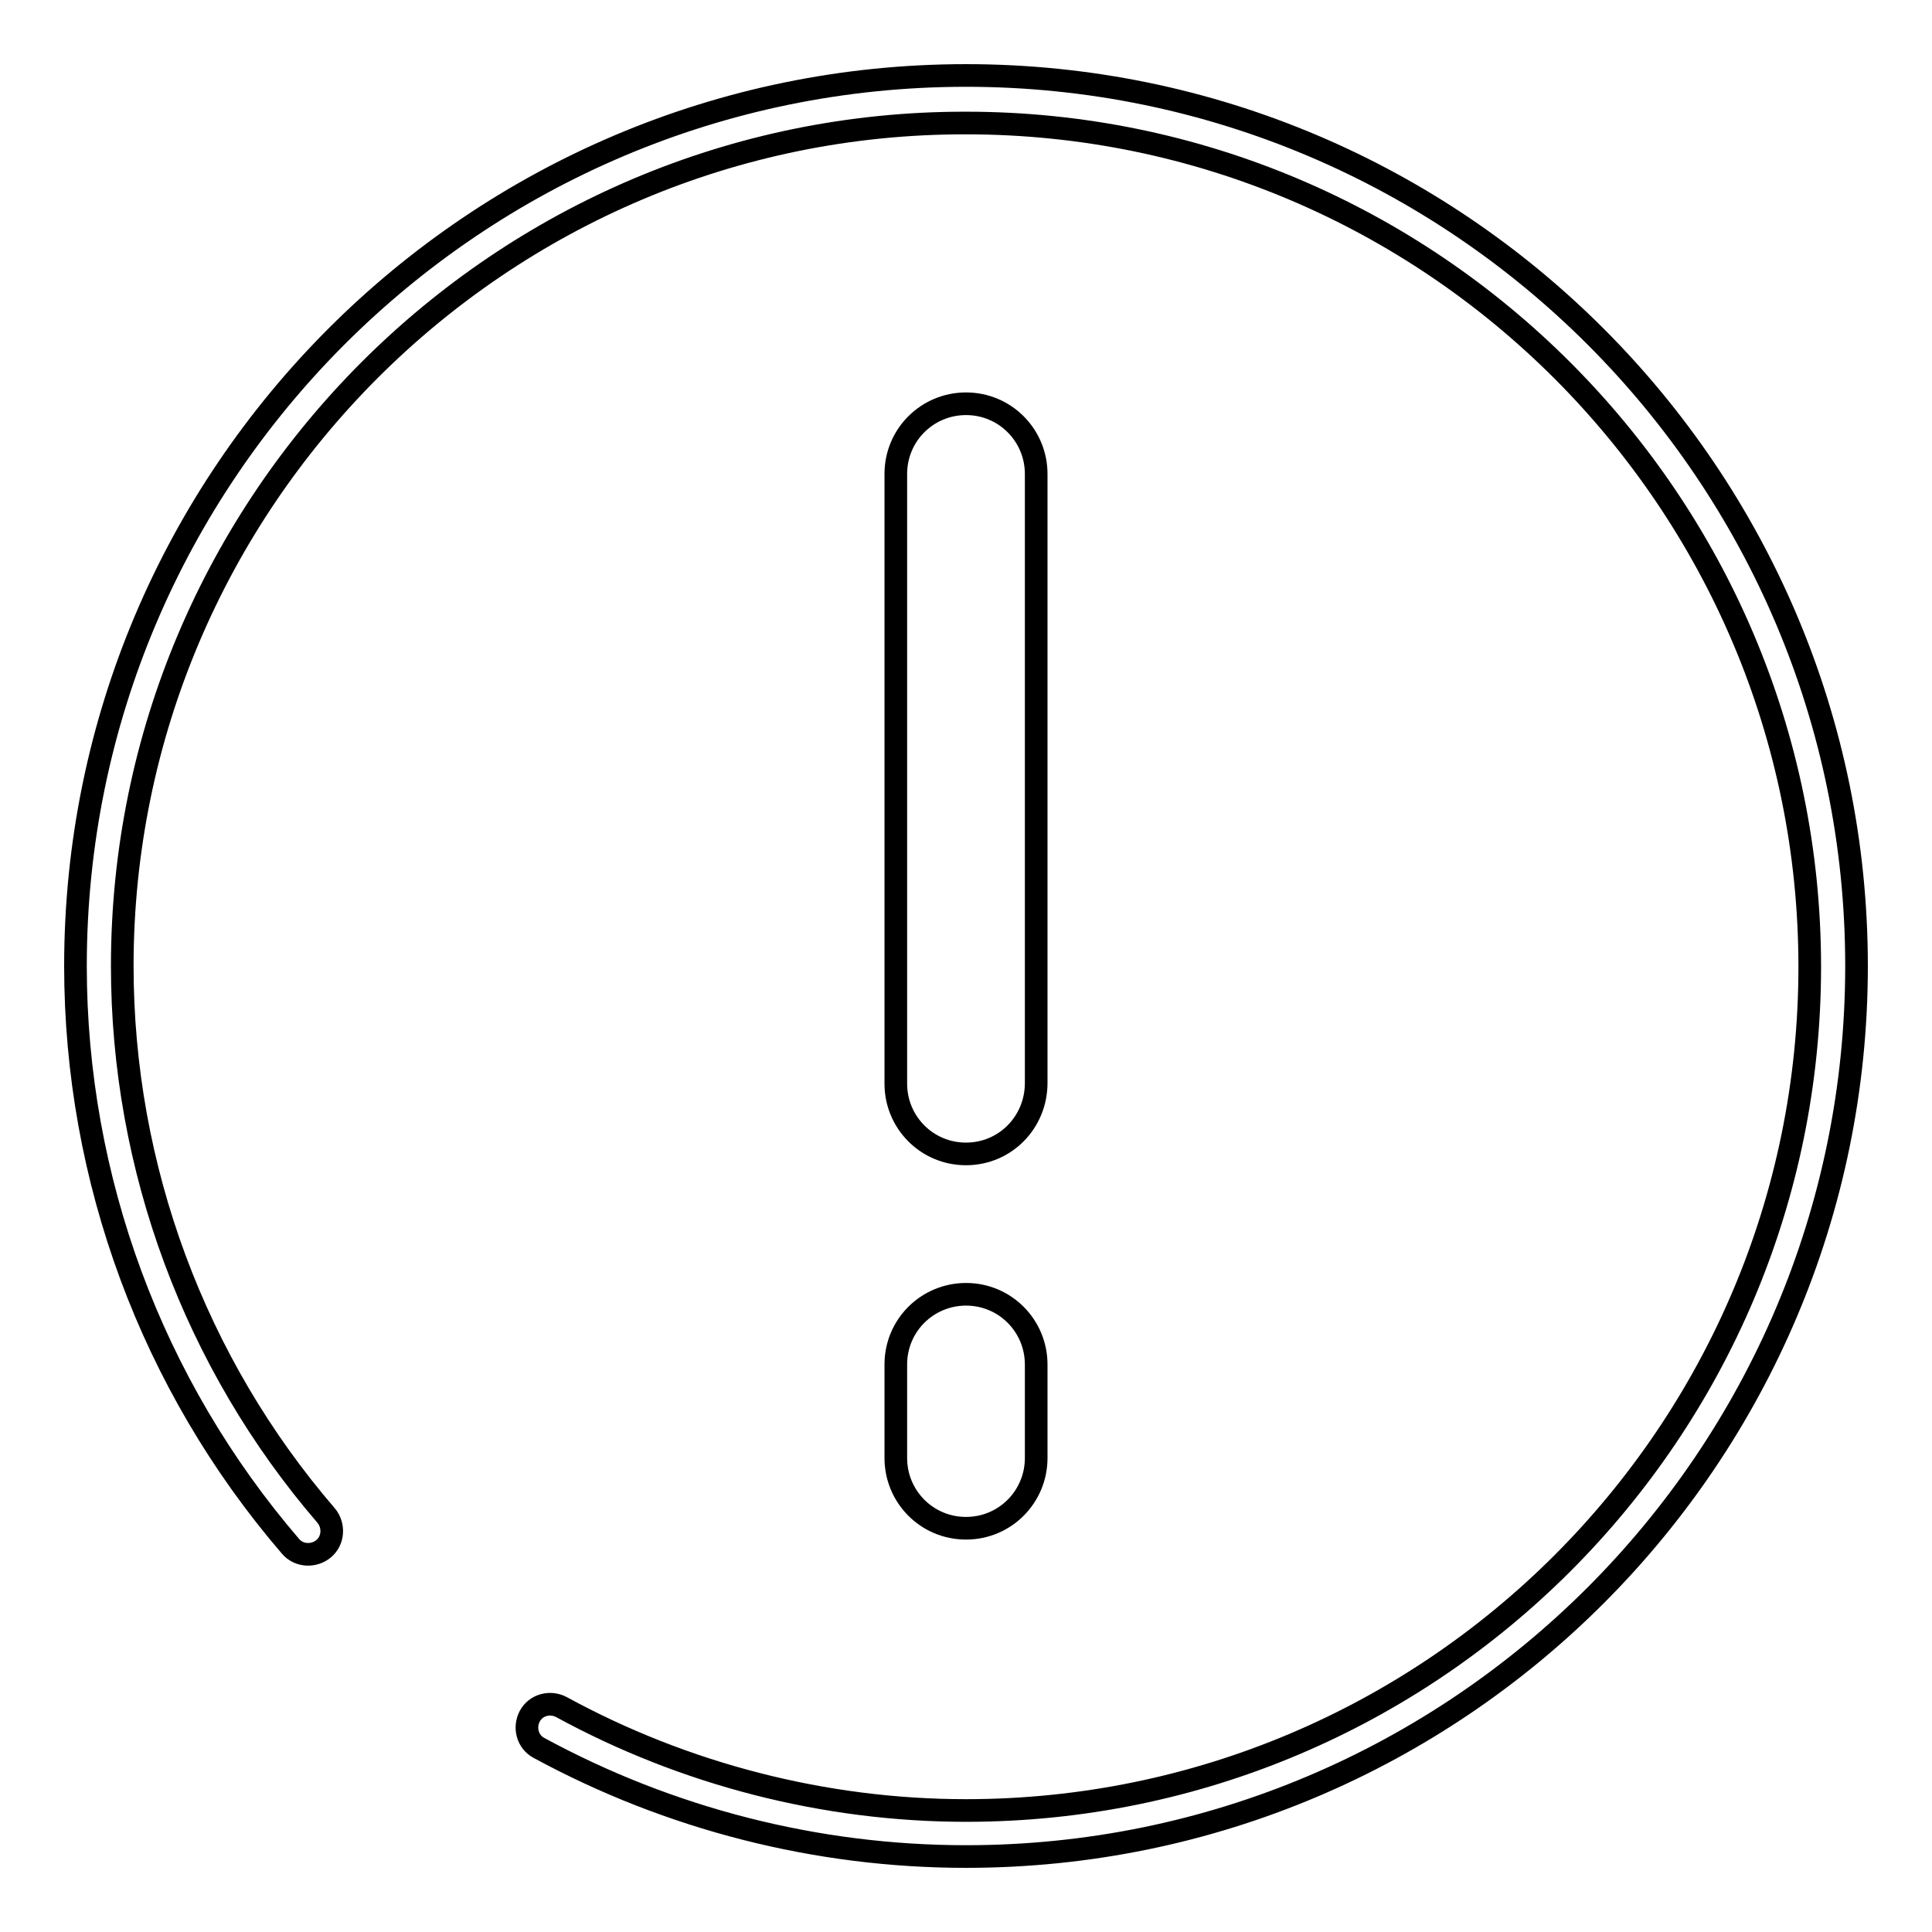
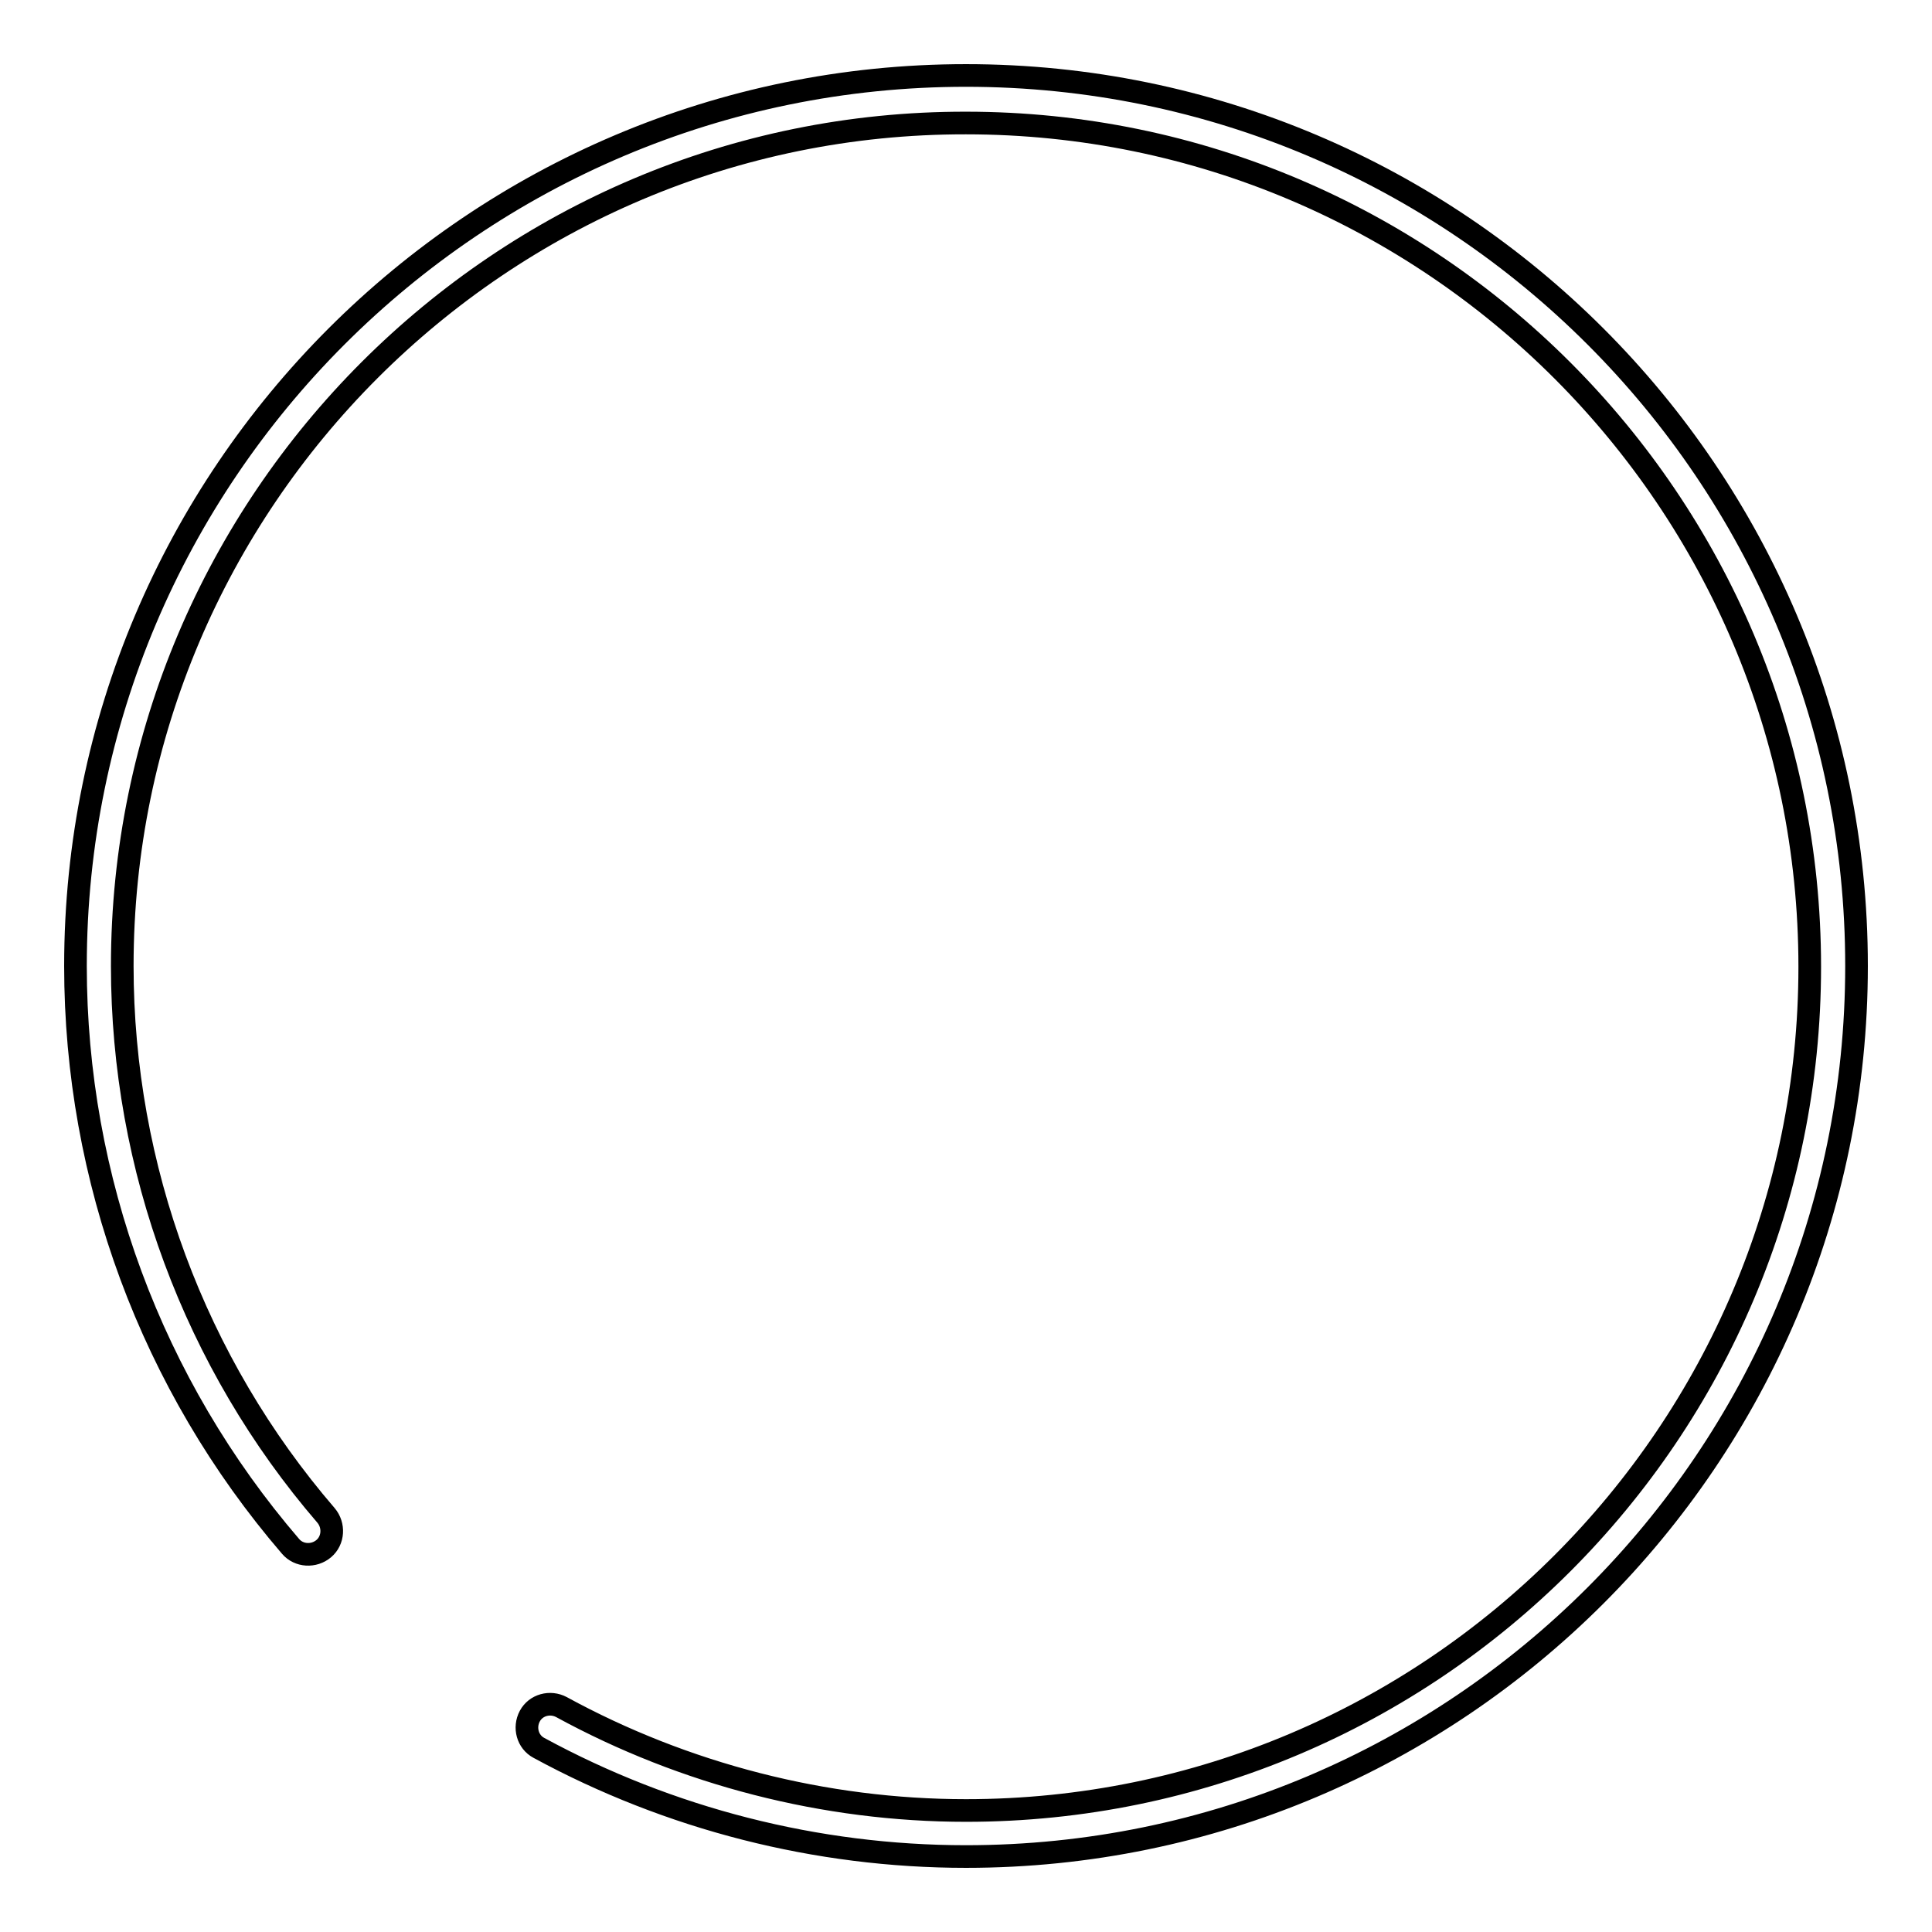
<svg xmlns="http://www.w3.org/2000/svg" version="1.1" x="0px" y="0px" viewBox="0 0 256 256" enable-background="new 0 0 256 256" xml:space="preserve">
  <g>
    <g>
-       <path stroke-width="3" fill-opacity="0" stroke="#000000" d="M128,202.5c-5.2,0-9.3-4.2-9.3-9.3v-12.4c0-5.2,4.2-9.3,9.3-9.3c5.2,0,9.3,4.2,9.3,9.3v12.4C137.3,198.3,133.2,202.5,128,202.5z" />
-       <path stroke-width="3" fill-opacity="0" stroke="#000000" d="M128,152.9c-5.2,0-9.3-4.2-9.3-9.3V62.8c0-5.2,4.2-9.3,9.3-9.3c5.2,0,9.3,4.2,9.3,9.3v80.7C137.3,148.7,133.2,152.9,128,152.9z" />
      <path stroke-width="3" fill-opacity="0" stroke="#000000" d="M128,246c-19.8,0-39.3-5-56.6-14.4c-1.5-0.8-2-2.7-1.2-4.2c0.8-1.5,2.7-2,4.2-1.2c16.3,8.9,34.9,13.7,53.6,13.7c61.7,0,111.8-50.1,111.8-111.8c0-61.6-50.1-111.8-111.8-111.8C66.4,16.2,16.2,66.4,16.2,128c0,26.7,9.6,52.6,27,72.8c1.1,1.3,1,3.3-0.3,4.4c-1.3,1.1-3.3,1-4.4-0.3C20.1,183.5,10,156.2,10,128C10,62.9,62.9,10,128,10c65.1,0,118,52.9,118,118C246,193.1,193.1,246,128,246z" />
    </g>
  </g>
</svg>